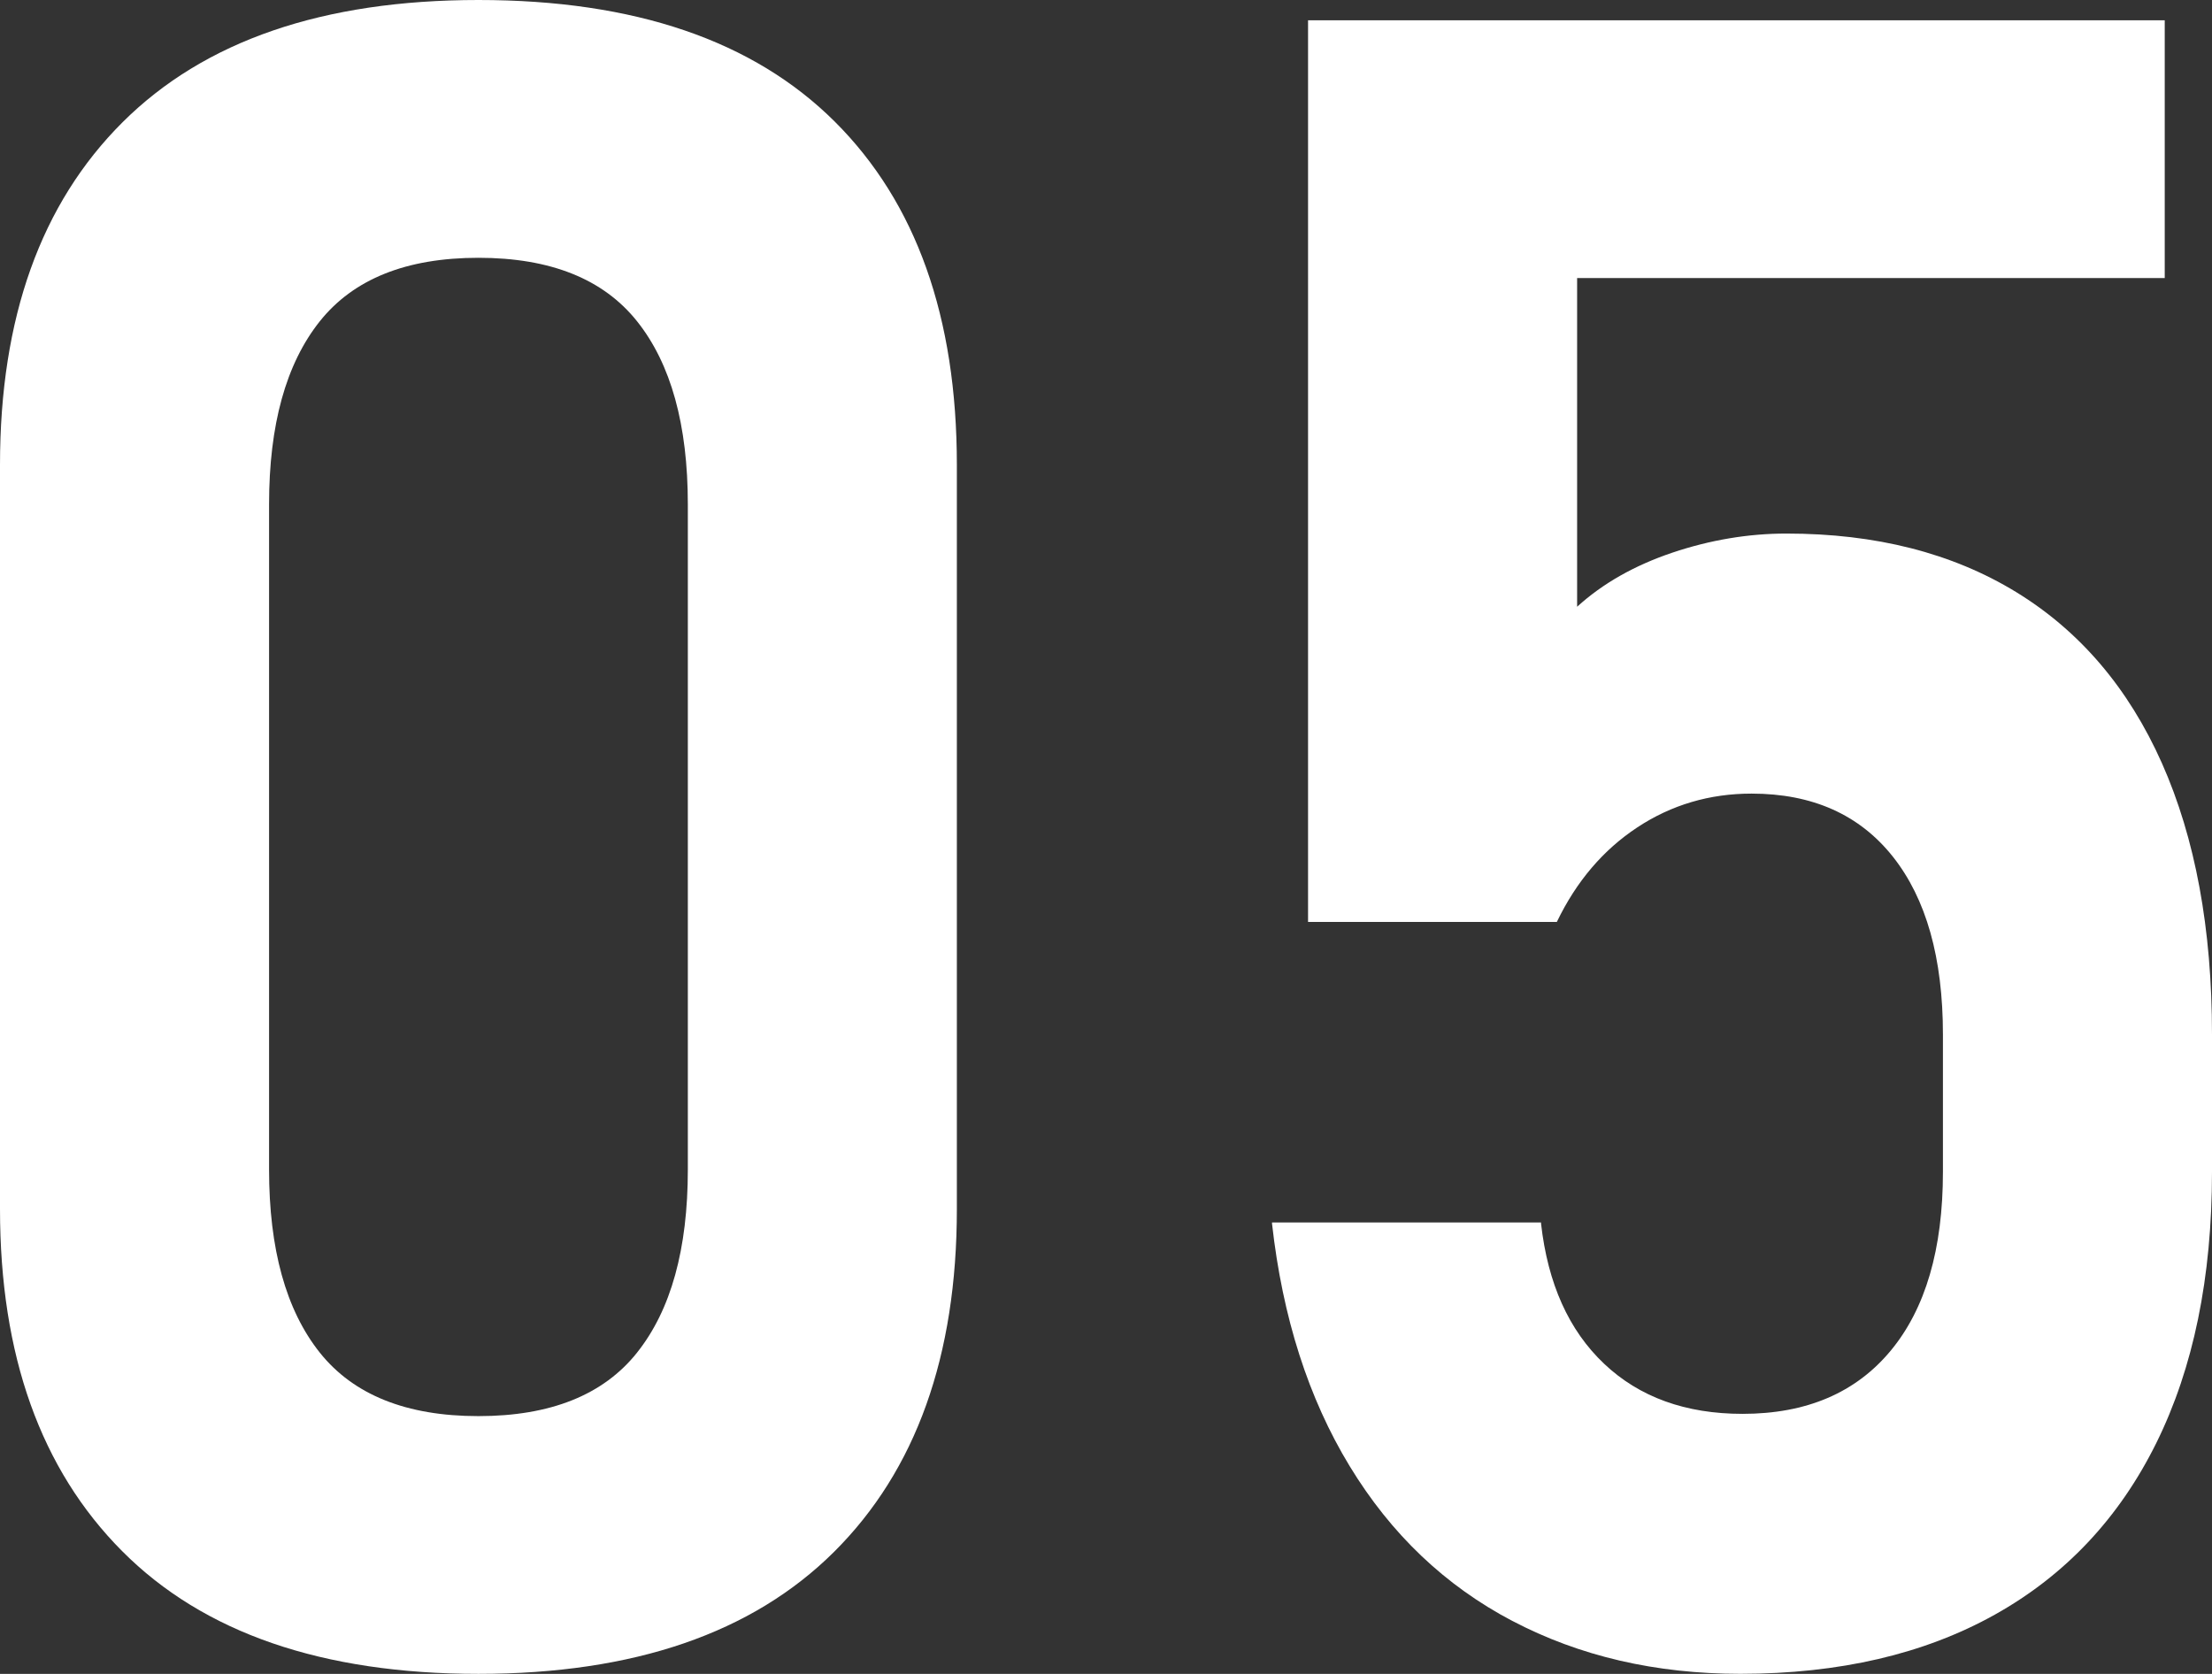
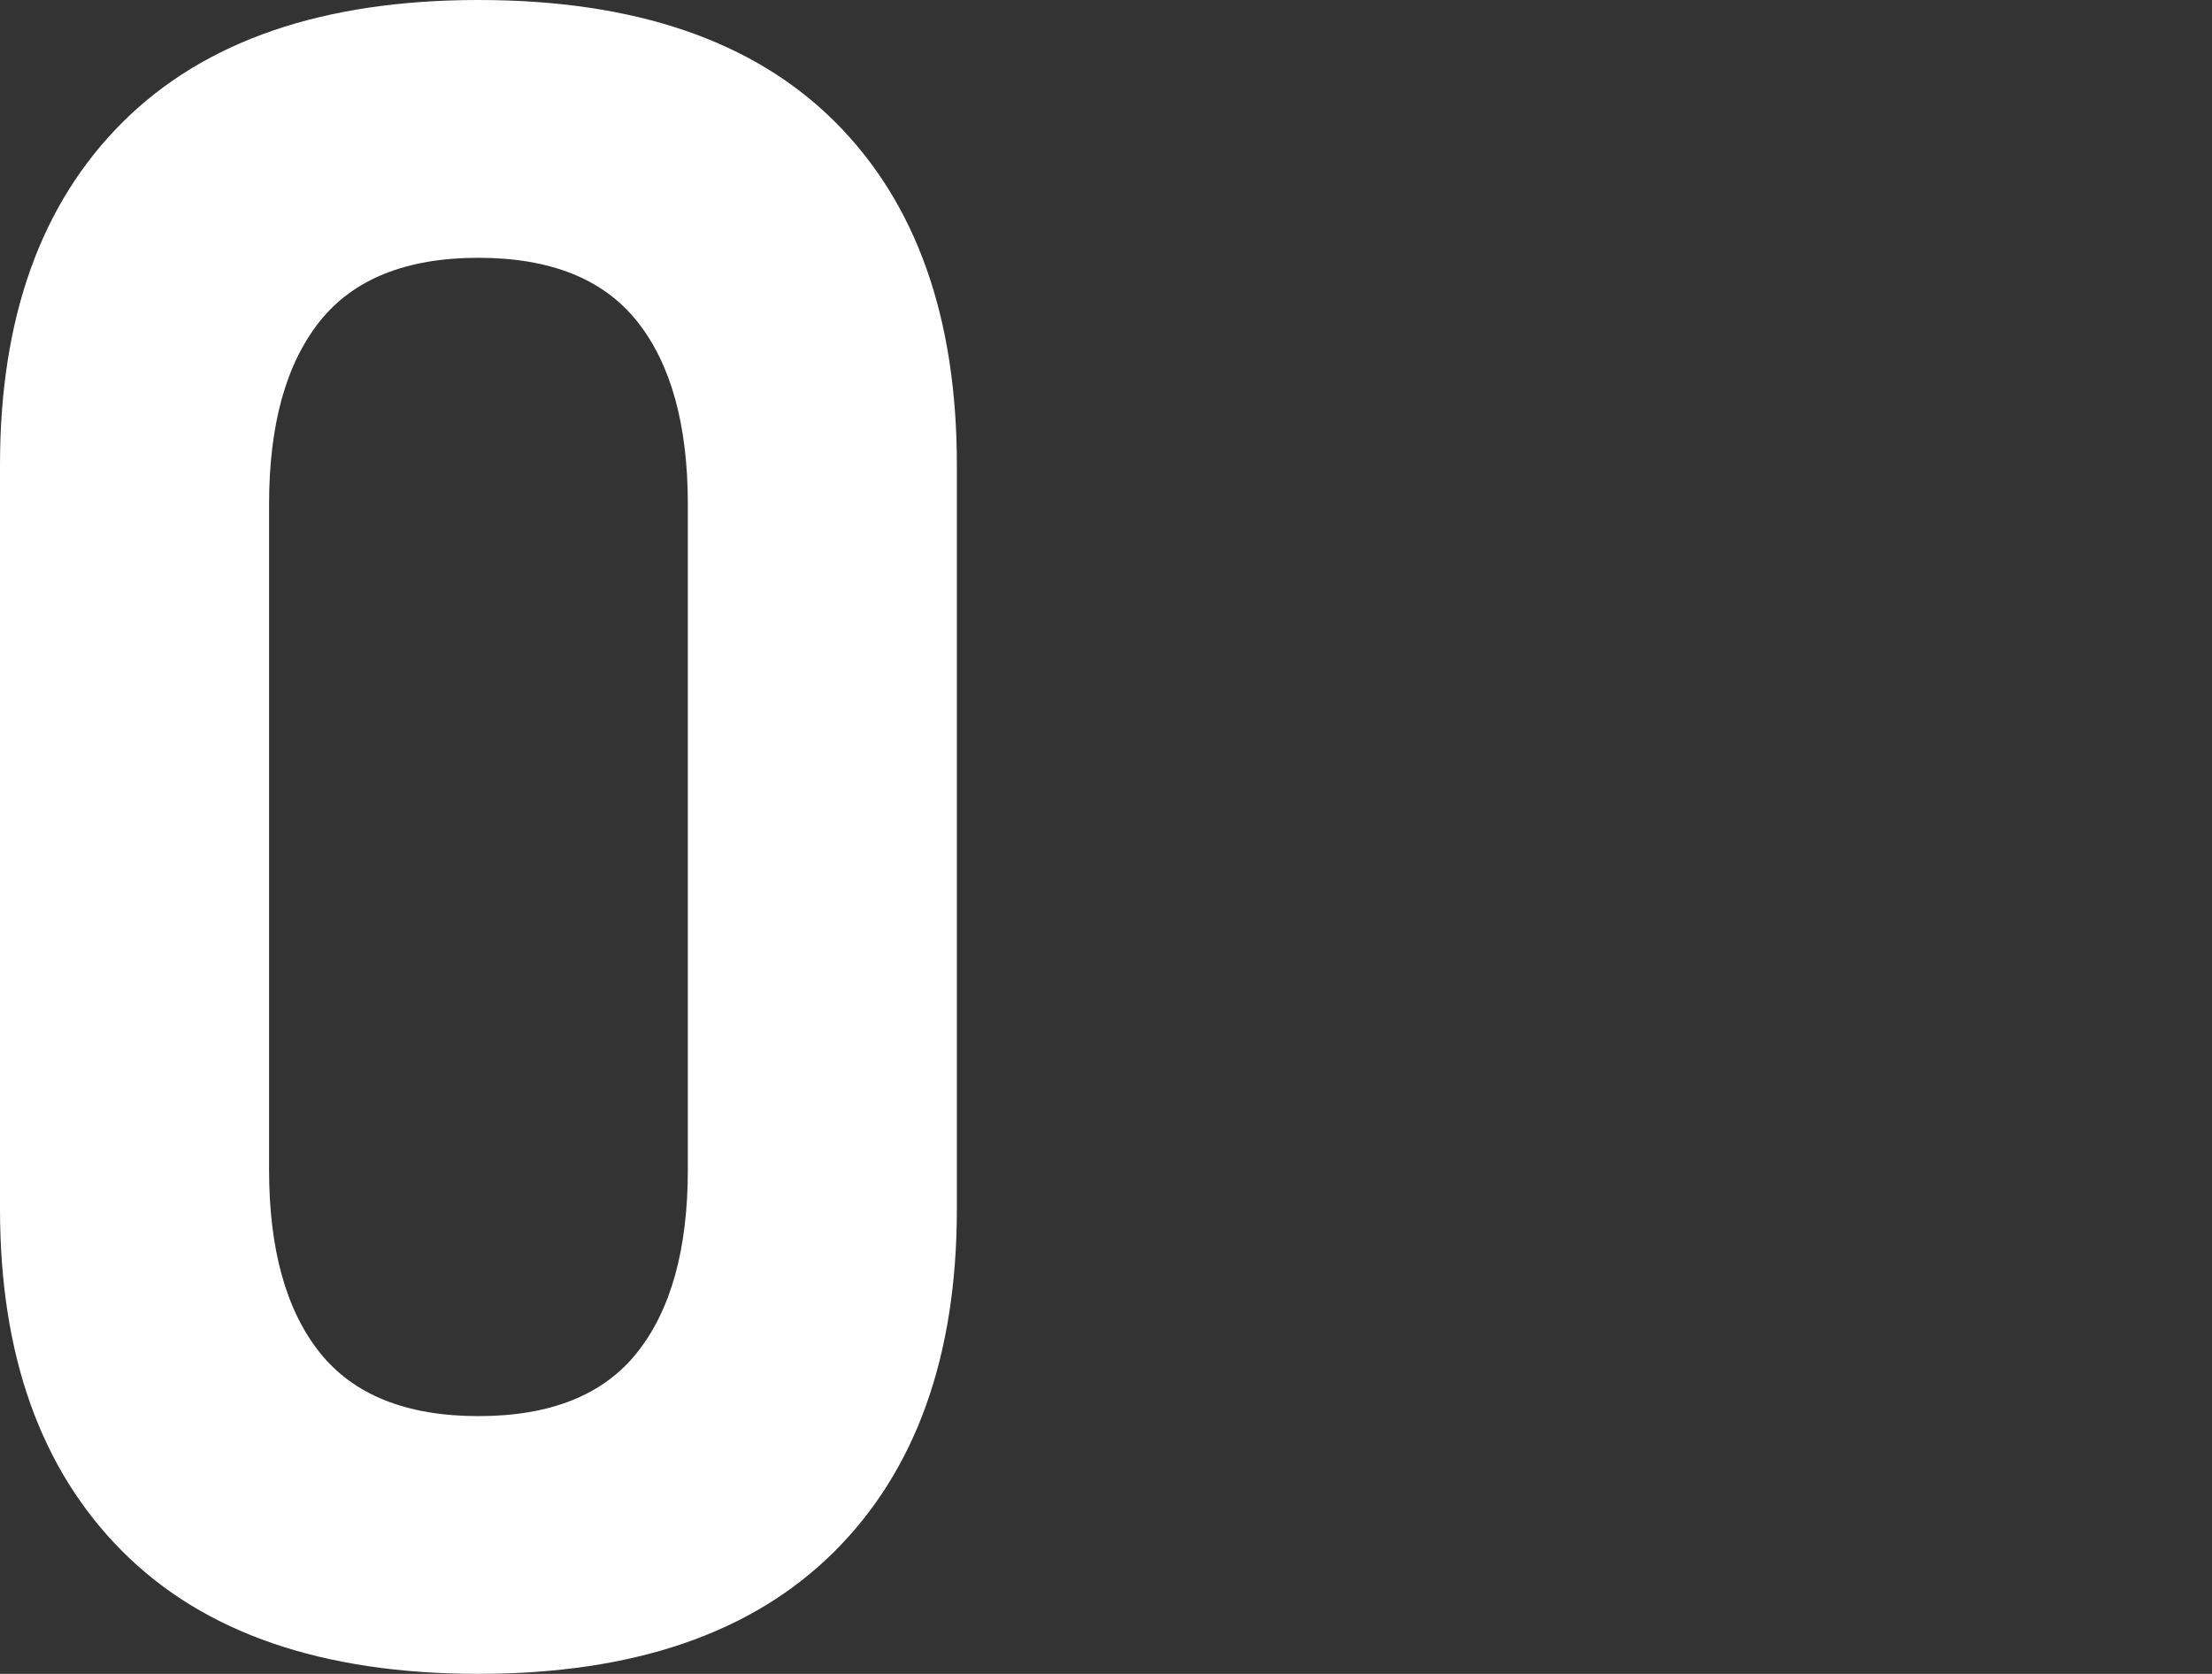
<svg xmlns="http://www.w3.org/2000/svg" id="_レイヤー_2" data-name="レイヤー 2" width="56.725" height="42.926" viewBox="0 0 56.725 42.926">
  <rect x="0" y="0" width="56.725" height="42.926" fill="#333333" stroke="none" />
  <defs>
    <style>
      .cls-1 {
        fill: #fff;
      }
    </style>
  </defs>
  <g id="_レイヤー_1-2" data-name="レイヤー 1">
    <g>
      <path class="cls-1" d="m3.133,39.779c-2.089-2.098-3.133-5.023-3.133-8.776V11.922c0-3.772,1.049-6.702,3.146-8.79C5.244,1.044,8.285,0,12.269,0c4.003,0,7.049,1.039,9.137,3.118s3.132,5.014,3.132,8.805v19.081c0,3.772-1.049,6.702-3.146,8.79-2.098,2.088-5.138,3.132-9.122,3.132-4.003,0-7.048-1.049-9.136-3.146Zm13.206-5.095c.866-1.087,1.3-2.651,1.3-4.691V12.933c0-2.04-.434-3.604-1.3-4.691-.865-1.087-2.223-1.631-4.07-1.631-1.847,0-3.204.544-4.07,1.631-.865,1.087-1.299,2.651-1.299,4.691v17.061c0,2.04.434,3.604,1.299,4.691.866,1.087,2.224,1.631,4.07,1.631,1.848,0,3.205-.543,4.07-1.631Z" />
-       <path class="cls-1" d="m38.783,41.569c-1.722-.904-3.112-2.227-4.171-3.969-1.059-1.741-1.723-3.815-1.992-6.221v-.029h6.899v.029c.174,1.54.712,2.738,1.617,3.594.904.856,2.088,1.285,3.551,1.285,1.635,0,2.9-.539,3.796-1.617.895-1.078,1.342-2.607,1.342-4.59v-3.521c0-1.963-.429-3.483-1.284-4.561-.856-1.078-2.064-1.617-3.623-1.617-1.078,0-2.055.289-2.93.866-.876.578-1.564,1.386-2.064,2.425h-6.38V.52h21.969v6.611h-15.069v8.429c.654-.596,1.468-1.058,2.439-1.386.972-.327,1.948-.491,2.93-.491,2.29,0,4.253.5,5.89,1.501,1.635,1.001,2.882,2.464,3.738,4.388.855,1.924,1.284,4.243,1.284,6.957v3.521c0,2.714-.477,5.033-1.429,6.957-.953,1.925-2.334,3.392-4.143,4.402-1.81,1.01-3.983,1.516-6.524,1.516-2.175,0-4.123-.452-5.846-1.357Z" />
    </g>
  </g>
</svg>